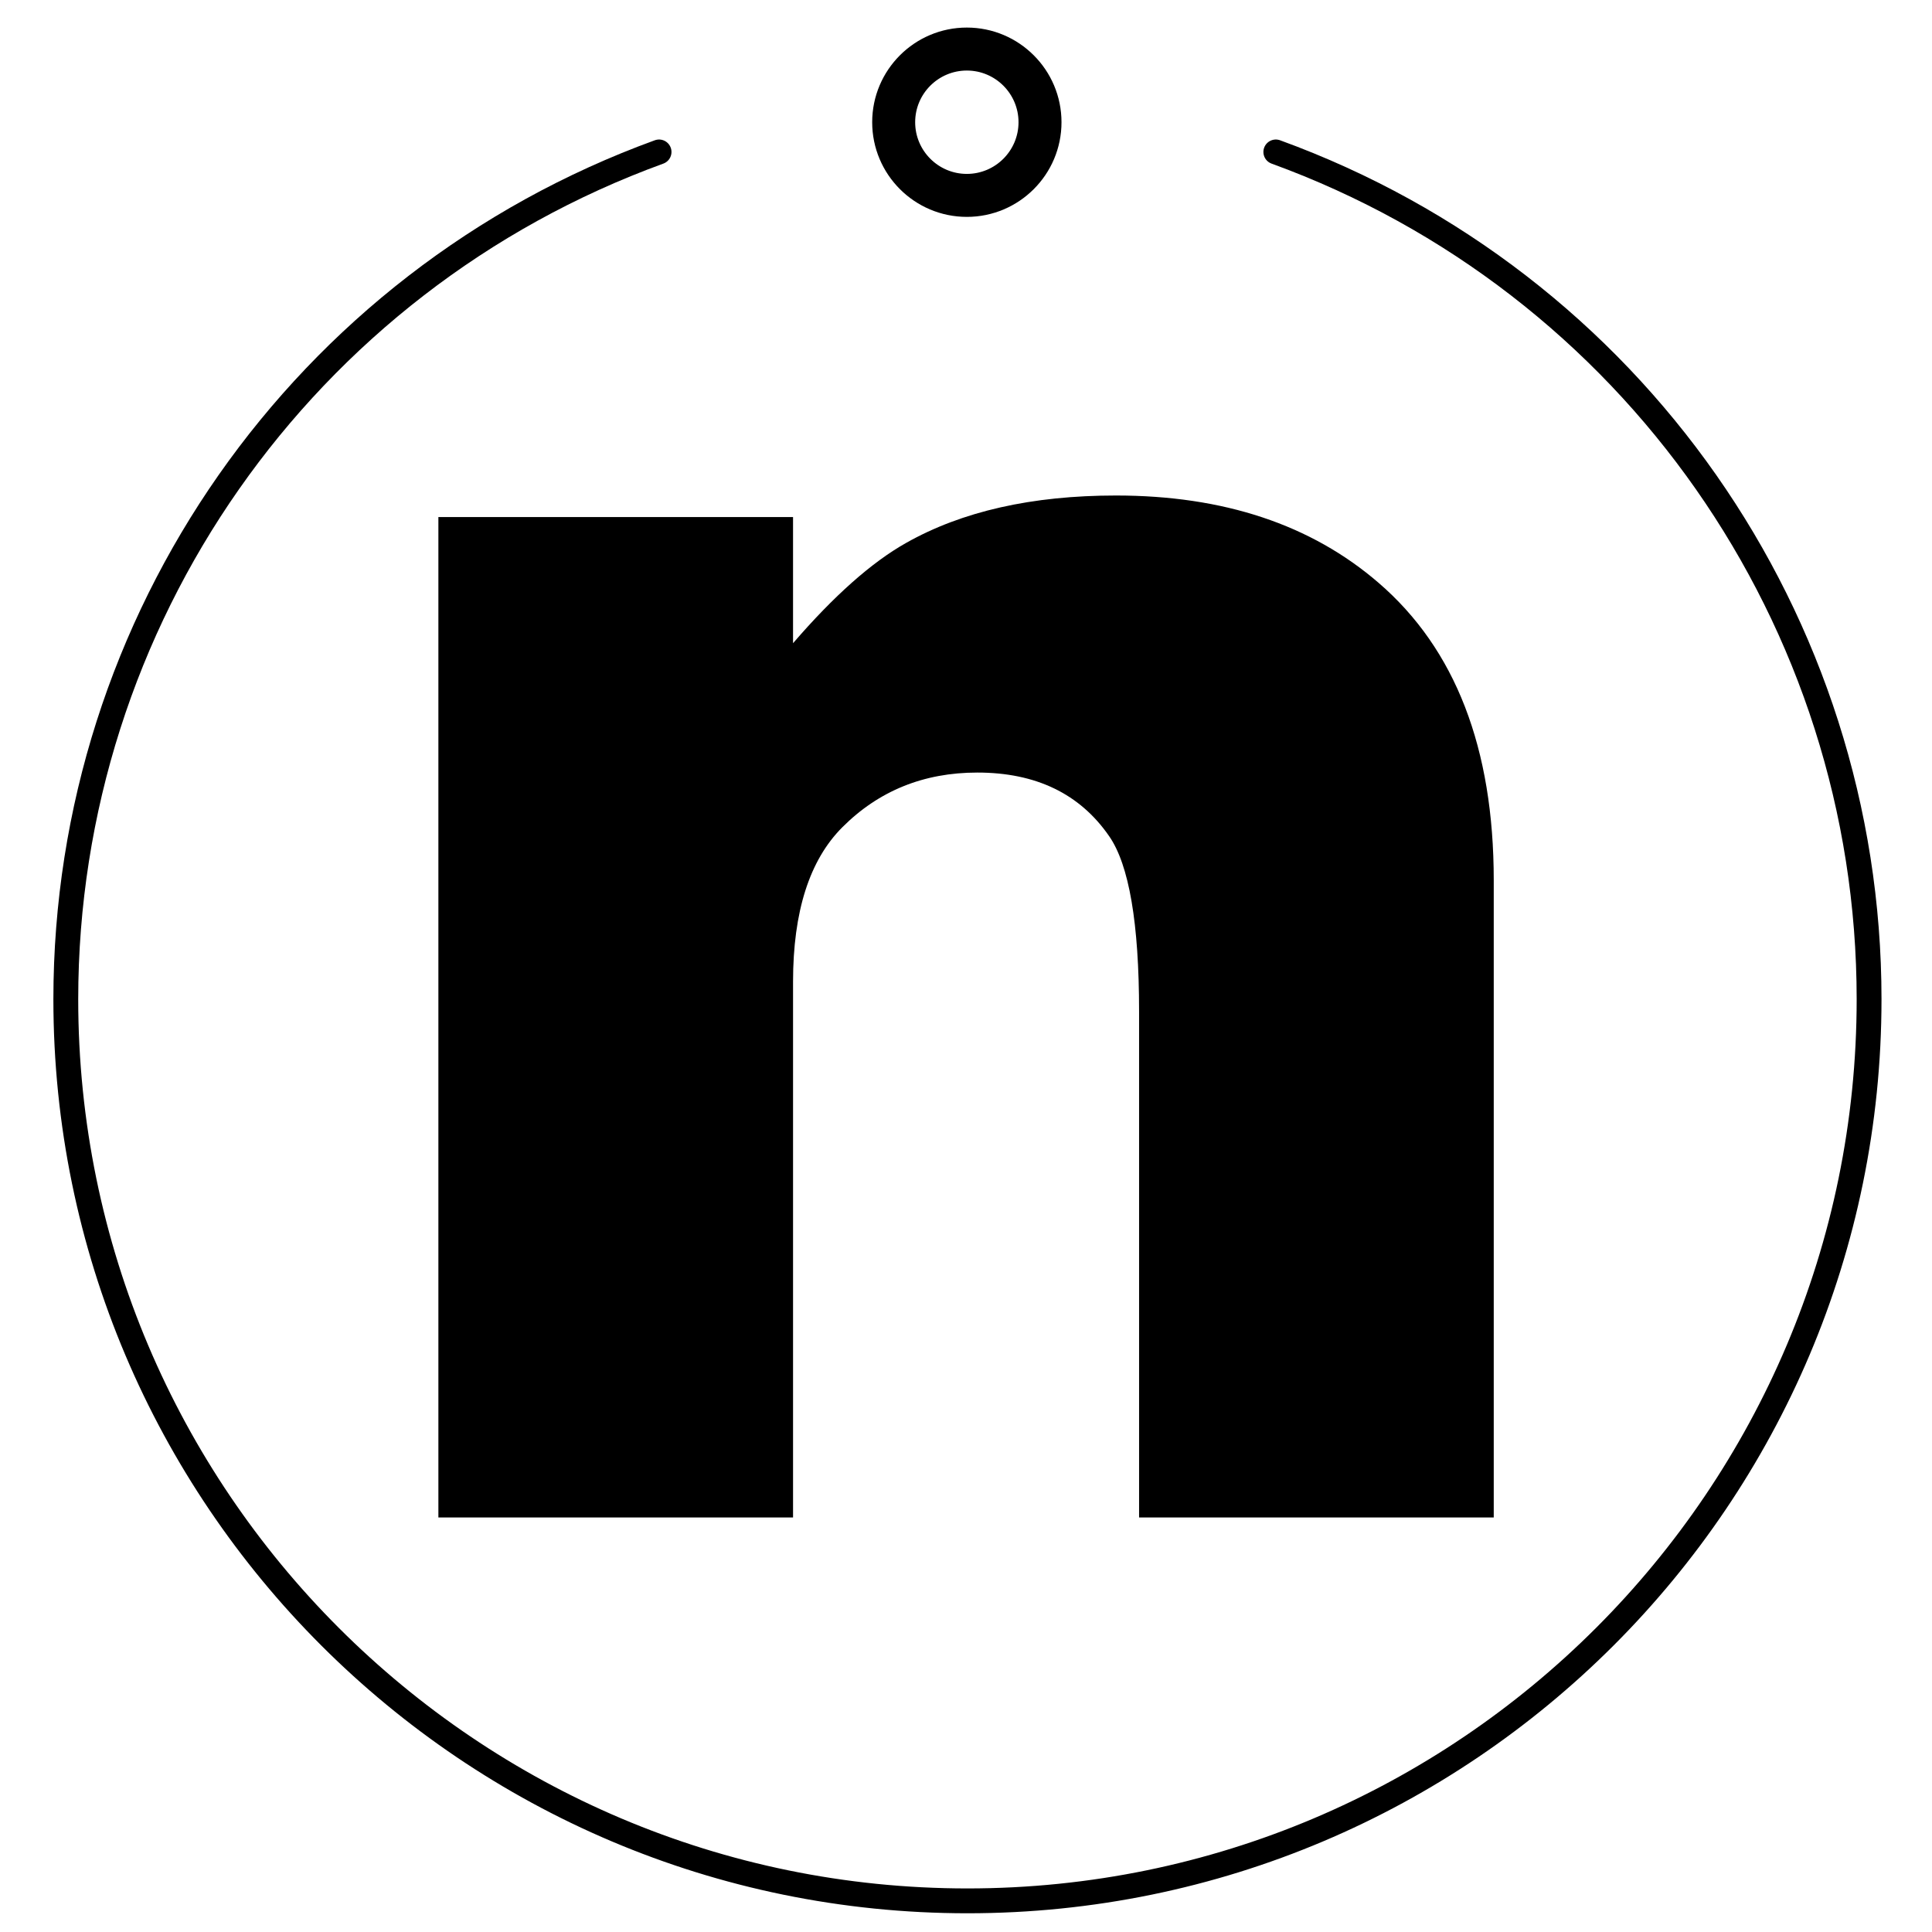
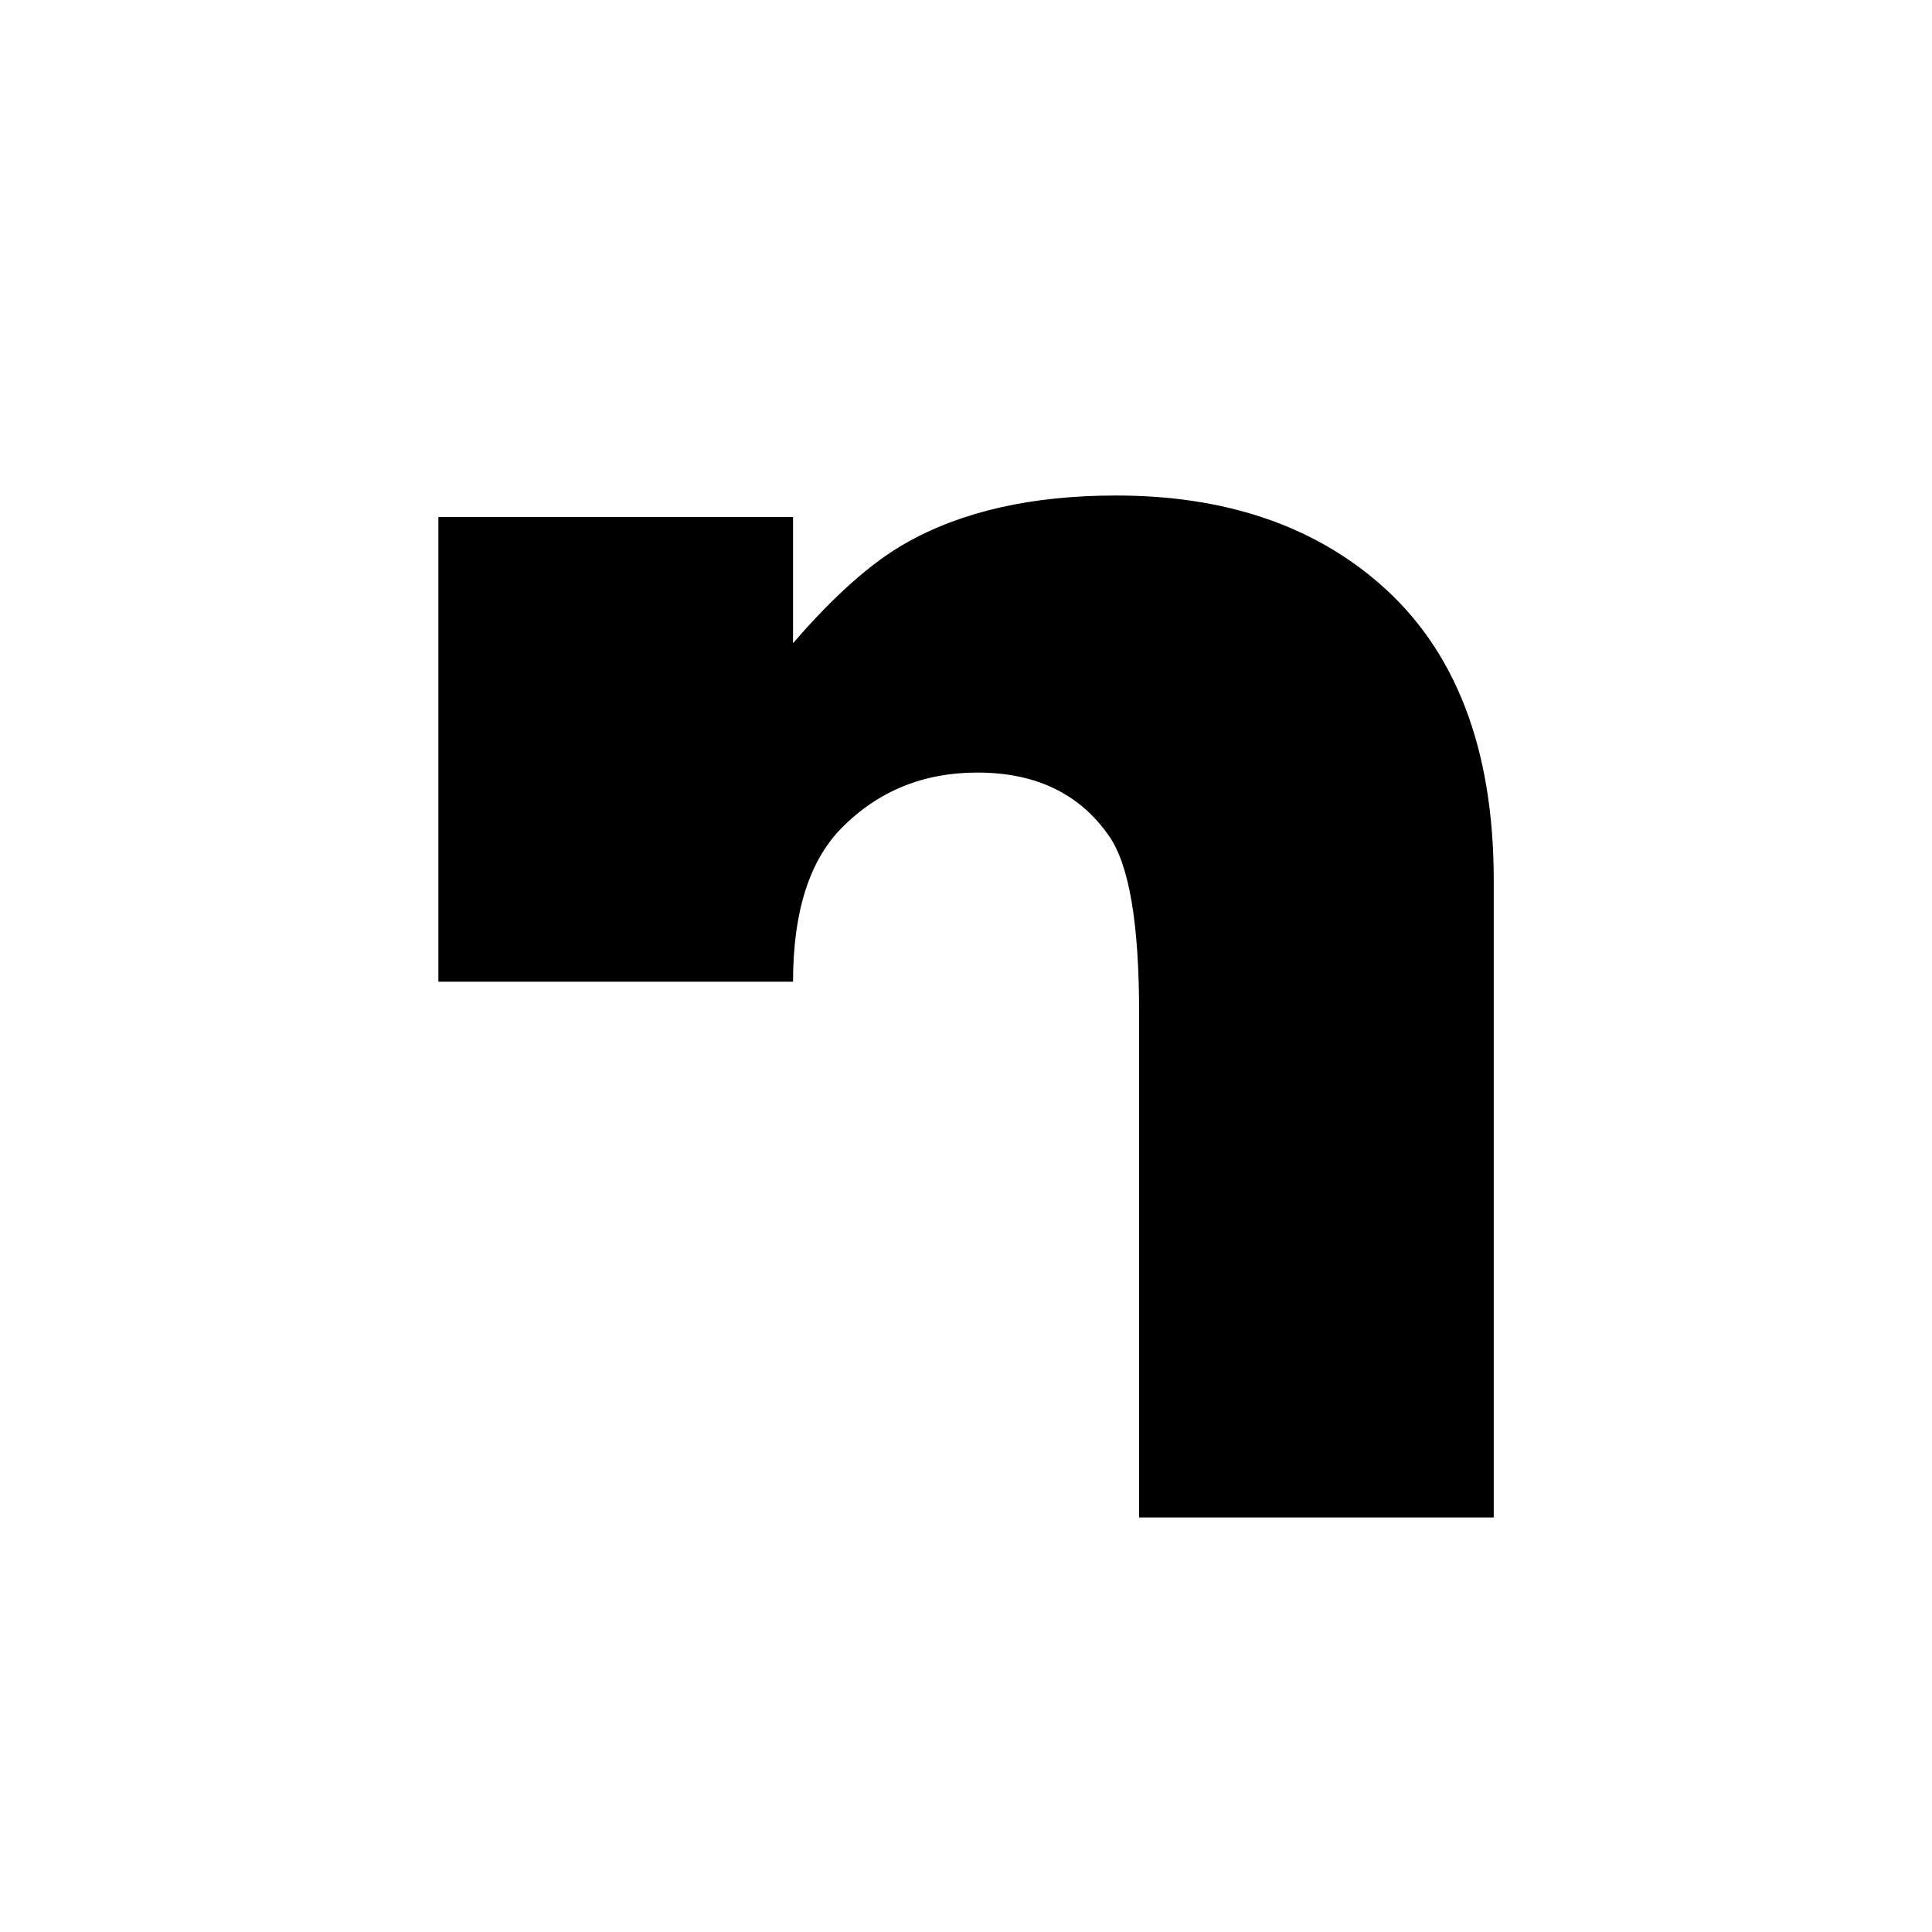
<svg xmlns="http://www.w3.org/2000/svg" xml:space="preserve" style="fill-rule:evenodd;clip-rule:evenodd;stroke-linecap:round;stroke-linejoin:round;stroke-miterlimit:1.5" viewBox="0 0 2917 2917">
-   <path d="M995.074 229.409C457.286 425.148 99.345 936.34 99.345 1508.639c0 751.339 609.992 1361.33 1361.33 1361.33 751.339 0 1361.33-609.992 1361.33-1361.33 0-572.302-357.941-1083.49-895.728-1279.23 537.787 195.739 895.728 706.931 895.728 1279.23 0 751.339-609.992 1361.33-1361.33 1361.33-751.339 0-1361.33-609.992-1361.33-1361.33 0-572.302 357.941-1083.49 895.729-1279.23Z" style="fill:none;stroke:#000;stroke-width:37.5px" />
-   <path d="M1459.77 58.285c69.68 0 126.252 56.572 126.252 126.252 0 69.681-56.572 126.253-126.252 126.253-69.681 0-126.253-56.572-126.253-126.253 0-69.68 56.572-126.252 126.253-126.252Zm0 31.563c52.26 0 94.689 42.429 94.689 94.689 0 52.261-42.429 94.69-94.689 94.69-52.261 0-94.69-42.429-94.69-94.69 0-52.26 42.429-94.689 94.69-94.689Z" style="fill:none;stroke:#000;stroke-width:33.33px" />
-   <path d="M2255.31 2291.11h-535.482v-763.88c0-133.26-15.097-221.558-45.293-264.893-44.216-63.934-110.533-95.901-198.949-95.901-80.872 0-148.807 27.525-203.807 82.575-49.608 49.659-74.412 127.386-74.412 233.18v808.919H661.886V780.69h535.481v190.43c61.748-71.614 118.629-122.07 170.644-151.367 84.5-47.743 190.133-71.615 316.9-71.615 162.506 0 294.681 43.946 396.525 131.836 115.916 99.827 173.874 249.566 173.874 449.219v961.914Z" style="fill-rule:nonzero" />
+   <path d="M2255.31 2291.11h-535.482v-763.88c0-133.26-15.097-221.558-45.293-264.893-44.216-63.934-110.533-95.901-198.949-95.901-80.872 0-148.807 27.525-203.807 82.575-49.608 49.659-74.412 127.386-74.412 233.18H661.886V780.69h535.481v190.43c61.748-71.614 118.629-122.07 170.644-151.367 84.5-47.743 190.133-71.615 316.9-71.615 162.506 0 294.681 43.946 396.525 131.836 115.916 99.827 173.874 249.566 173.874 449.219v961.914Z" style="fill-rule:nonzero" />
</svg>